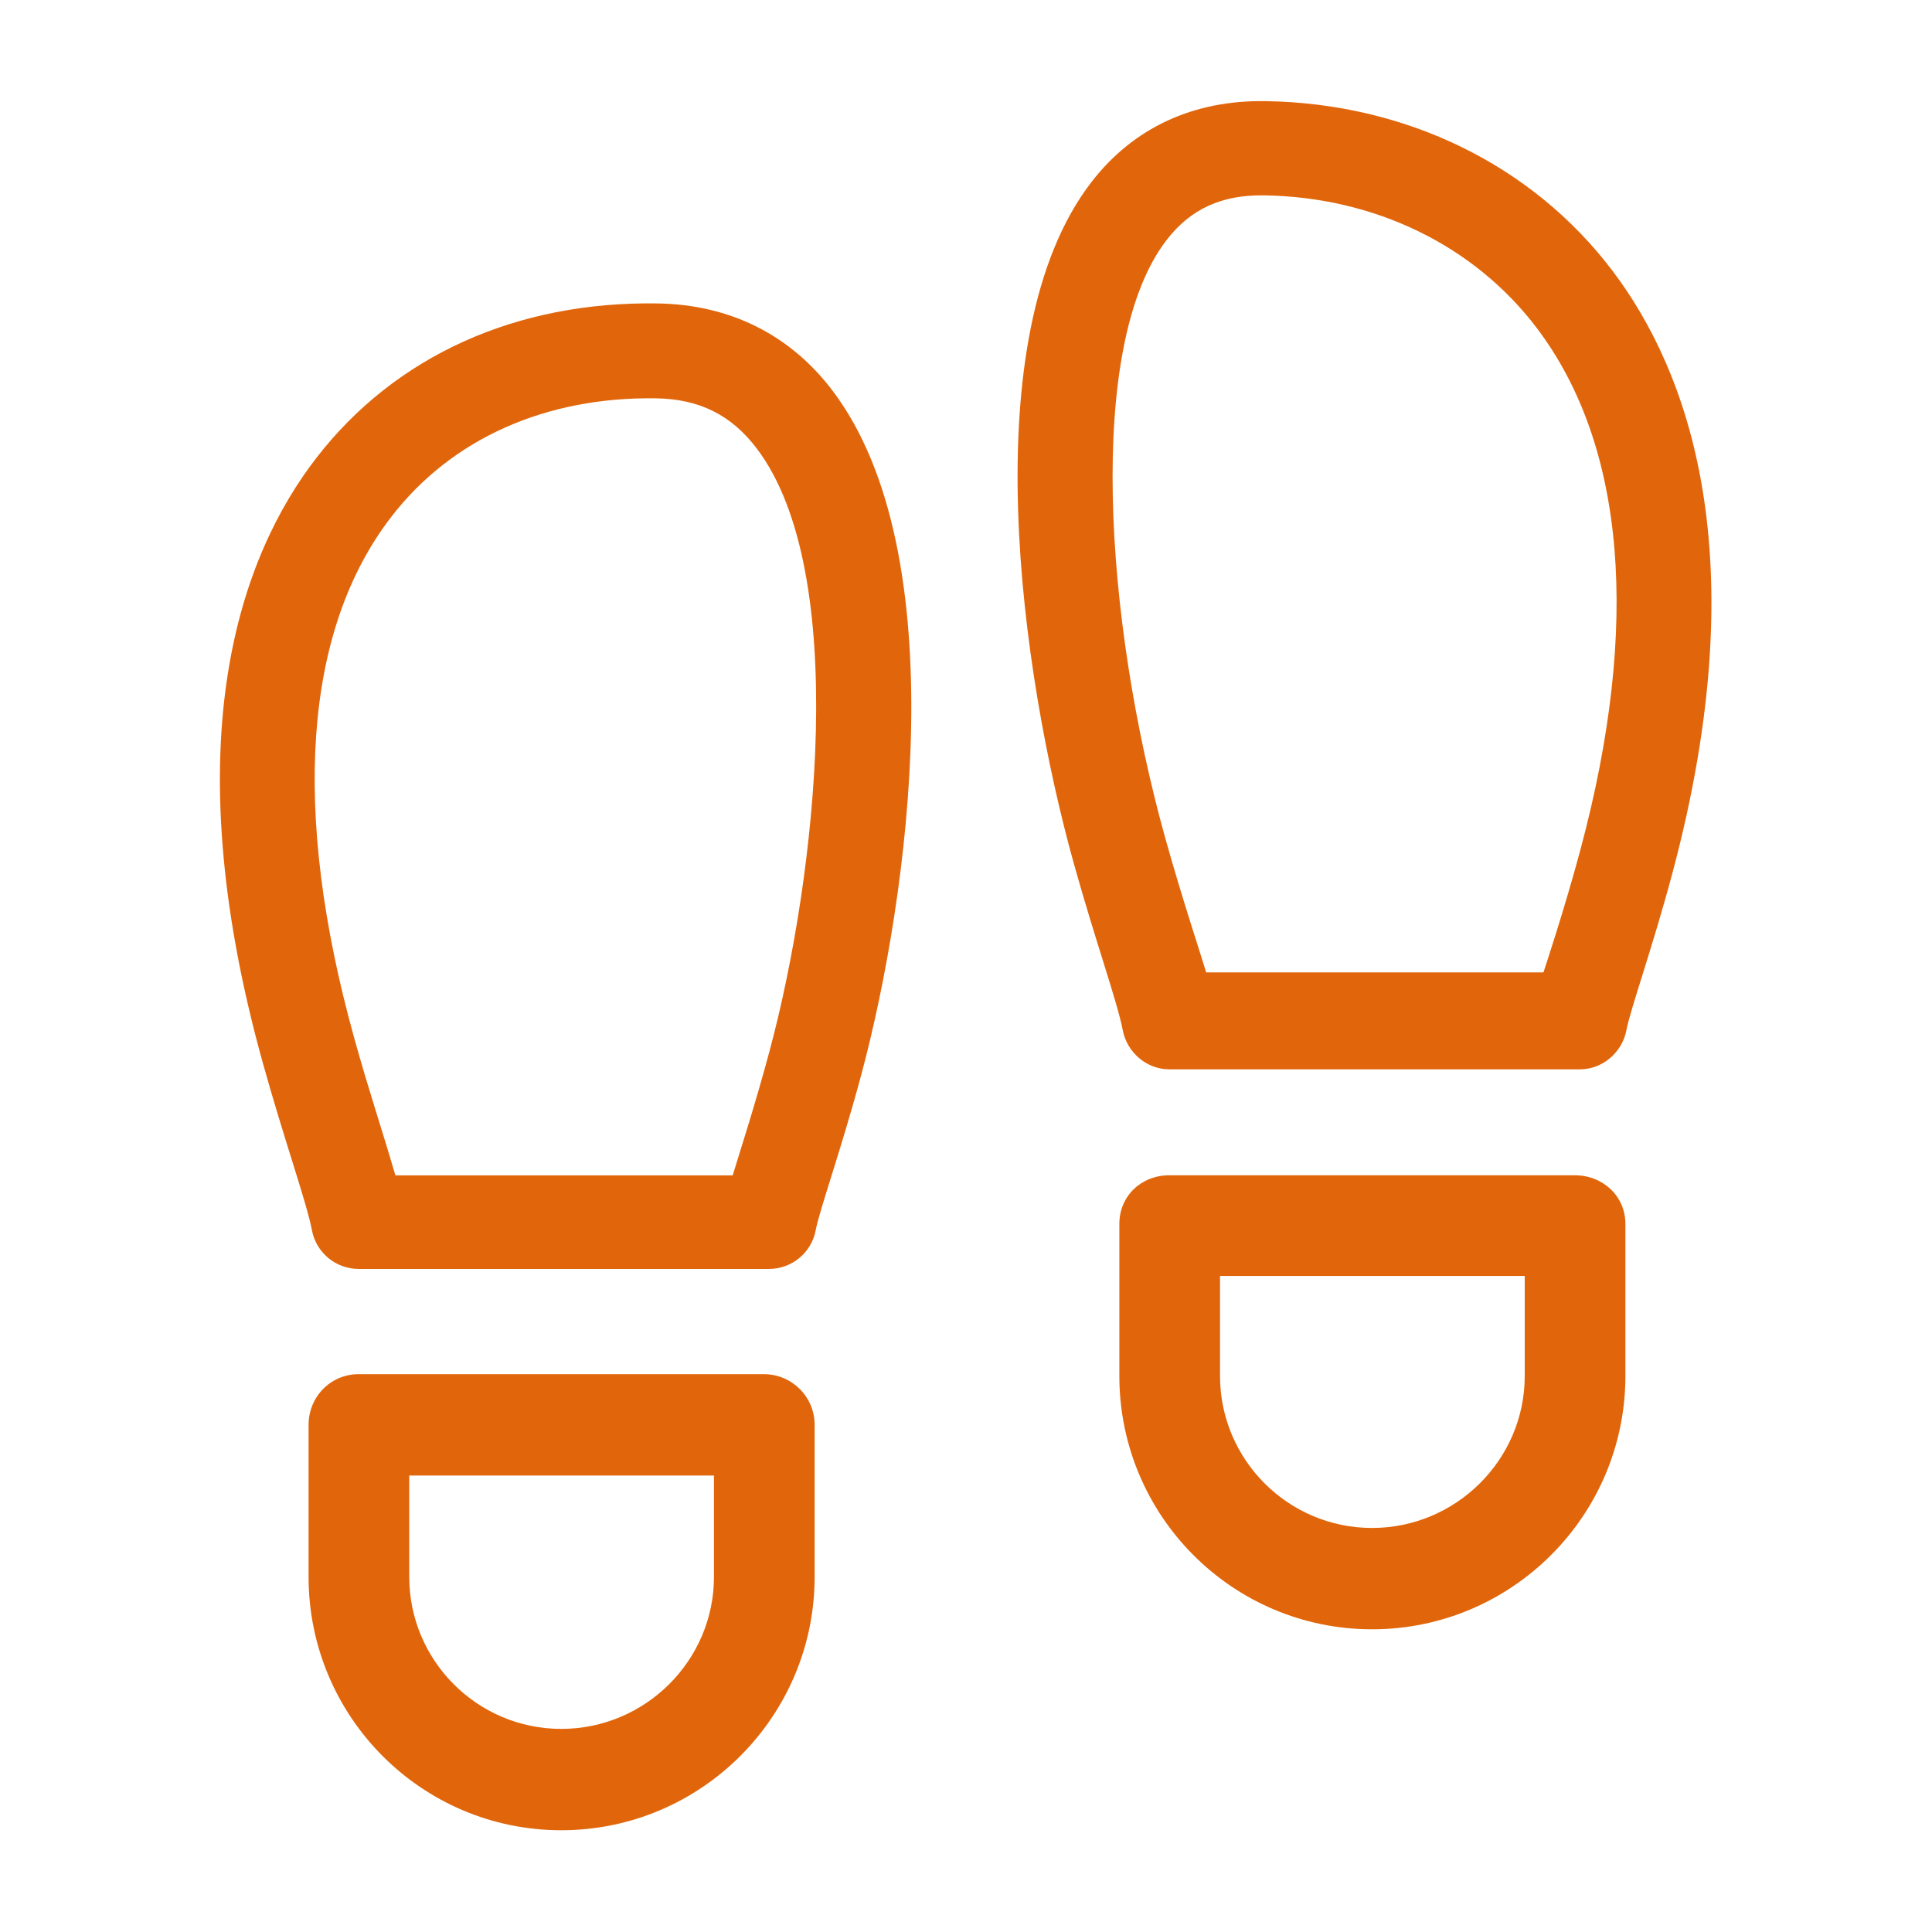
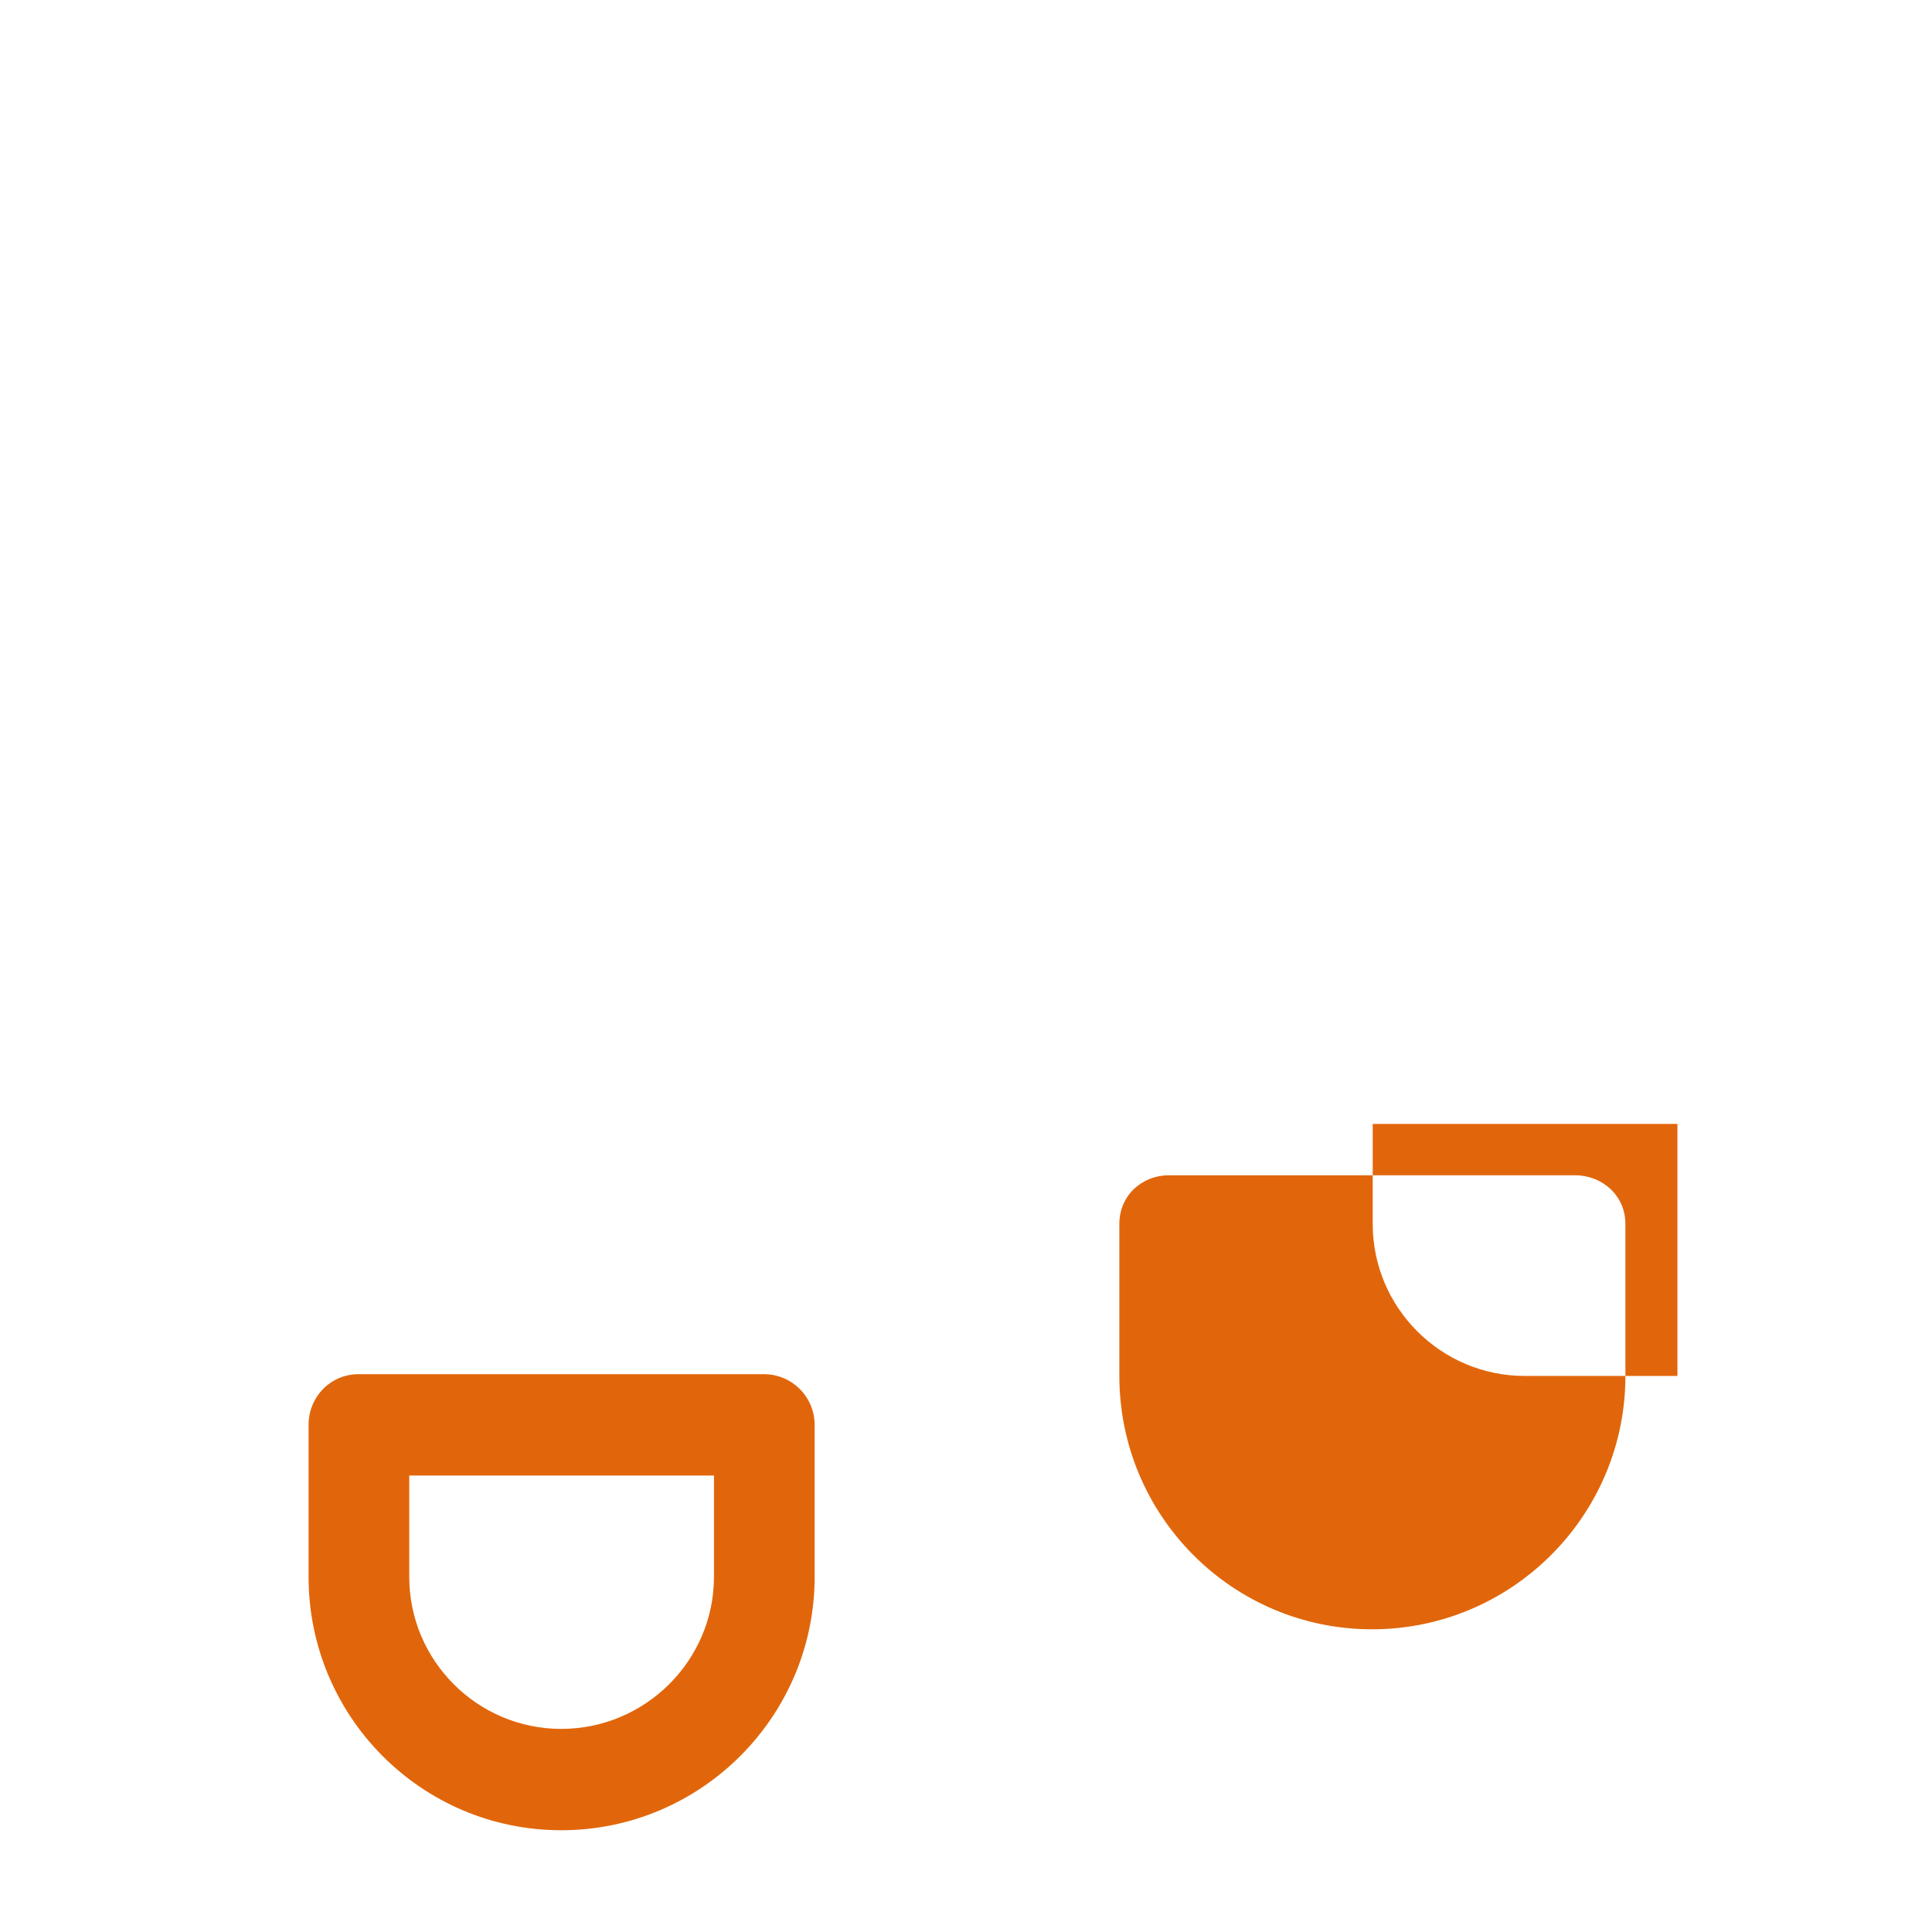
<svg xmlns="http://www.w3.org/2000/svg" version="1.1" id="Capa_1" x="0px" y="0px" viewBox="0 0 512 512" style="enable-background:new 0 0 512 512;" xml:space="preserve" width="512px" height="512px" class="">
  <g transform="matrix(0.895 0 0 0.895 26.793 26.793)">
    <g>
      <g>
-         <path d="M216.629,85.805c-12.645-16.741-30.582-25.565-51.874-25.895C123.022,59.248,87.096,75.395,63.7,105.7    c-22.018,28.52-42.63,82.758-15.794,179.177c6.367,22.876,12.984,41.309,14.523,49.469c1.252,6.639,7.052,11.447,13.808,11.447    h121.545c6.757,0,12.557-4.809,13.808-11.448c1.149-6.088,7.551-23.847,13.572-46.328    C239.18,235.669,253.156,134.173,216.629,85.805z M198.015,280.948c-4.376,16.345-8.64,29.365-11.002,37.142H87.14    c-4.501-15.389-7.632-24.28-12.16-40.549C56.209,210.096,60,156.682,85.946,123.073c17.847-23.119,45.666-35.559,78.374-35.063    c12.844,0.199,22.339,4.944,29.882,14.932C221.844,139.544,211.811,229.43,198.015,280.948z" data-original="#000000" class="active-path" data-old_color="#e1660b" fill="#e1660b" />
-       </g>
+         </g>
    </g>
    <g>
      <g>
        <path d="M196.272,376.96H76.237c-8.286,0-14.804,6.718-14.804,15.004v45.013c0,41.367,33.455,75.022,74.822,75.022    s75.022-33.655,75.022-75.022v-45.013C211.277,383.678,204.559,376.96,196.272,376.96z M181.468,436.978    c0,24.82-20.393,45.013-45.213,45.013s-45.013-20.193-45.013-45.013v-30.009h90.227V436.978z" data-original="#000000" class="active-path" data-old_color="#e1660b" fill="#e1660b" />
      </g>
    </g>
    <g>
      <g>
-         <path d="M447.618,50.371c-23.78-31.487-61.252-49.716-102.81-50.361c-21.317-0.344-39.107,7.821-51.559,23.952    c-35.415,45.877-20.76,145.962-5.273,201.615c6.363,22.862,12.986,41.321,14.523,49.469c1.252,6.639,7.052,11.647,13.808,11.647    h121.545c6.757,0,12.557-5.008,13.808-11.648c1.15-6.093,7.552-23.851,13.572-46.327    C490.562,134.132,469.634,79.525,447.618,50.371z M438.086,221.449c-4.914,18.355-10.697,35.54-11.001,36.542h-99.874    c-1.374-4.698-7.128-21.867-12.16-39.948c-17.926-64.405-23.529-145.852,0.443-176.906c7.116-9.219,16.291-13.411,28.878-13.227    c32.837,0.509,62.294,14.869,80.818,39.398C451.354,101.952,455.814,155.253,438.086,221.449z" data-original="#000000" class="active-path" data-old_color="#e1660b" fill="#e1660b" />
-       </g>
+         </g>
    </g>
    <g>
      <g>
-         <path d="M436.344,318.062H316.308c-8.286,0-14.804,6.118-14.804,14.404v45.013c0,41.367,33.455,75.022,74.822,75.022    c41.367,0,75.022-33.655,75.022-75.022v-45.013C451.348,324.18,444.63,318.062,436.344,318.062z M421.539,377.479    c0,24.82-20.393,45.013-45.213,45.013c-24.82,0-45.013-20.193-45.013-45.013v-29.609h90.227V377.479z" data-original="#000000" class="active-path" data-old_color="#e1660b" fill="#e1660b" />
+         <path d="M436.344,318.062H316.308c-8.286,0-14.804,6.118-14.804,14.404v45.013c0,41.367,33.455,75.022,74.822,75.022    c41.367,0,75.022-33.655,75.022-75.022v-45.013C451.348,324.18,444.63,318.062,436.344,318.062z M421.539,377.479    c-24.82,0-45.013-20.193-45.013-45.013v-29.609h90.227V377.479z" data-original="#000000" class="active-path" data-old_color="#e1660b" fill="#e1660b" />
      </g>
    </g>
  </g>
</svg>